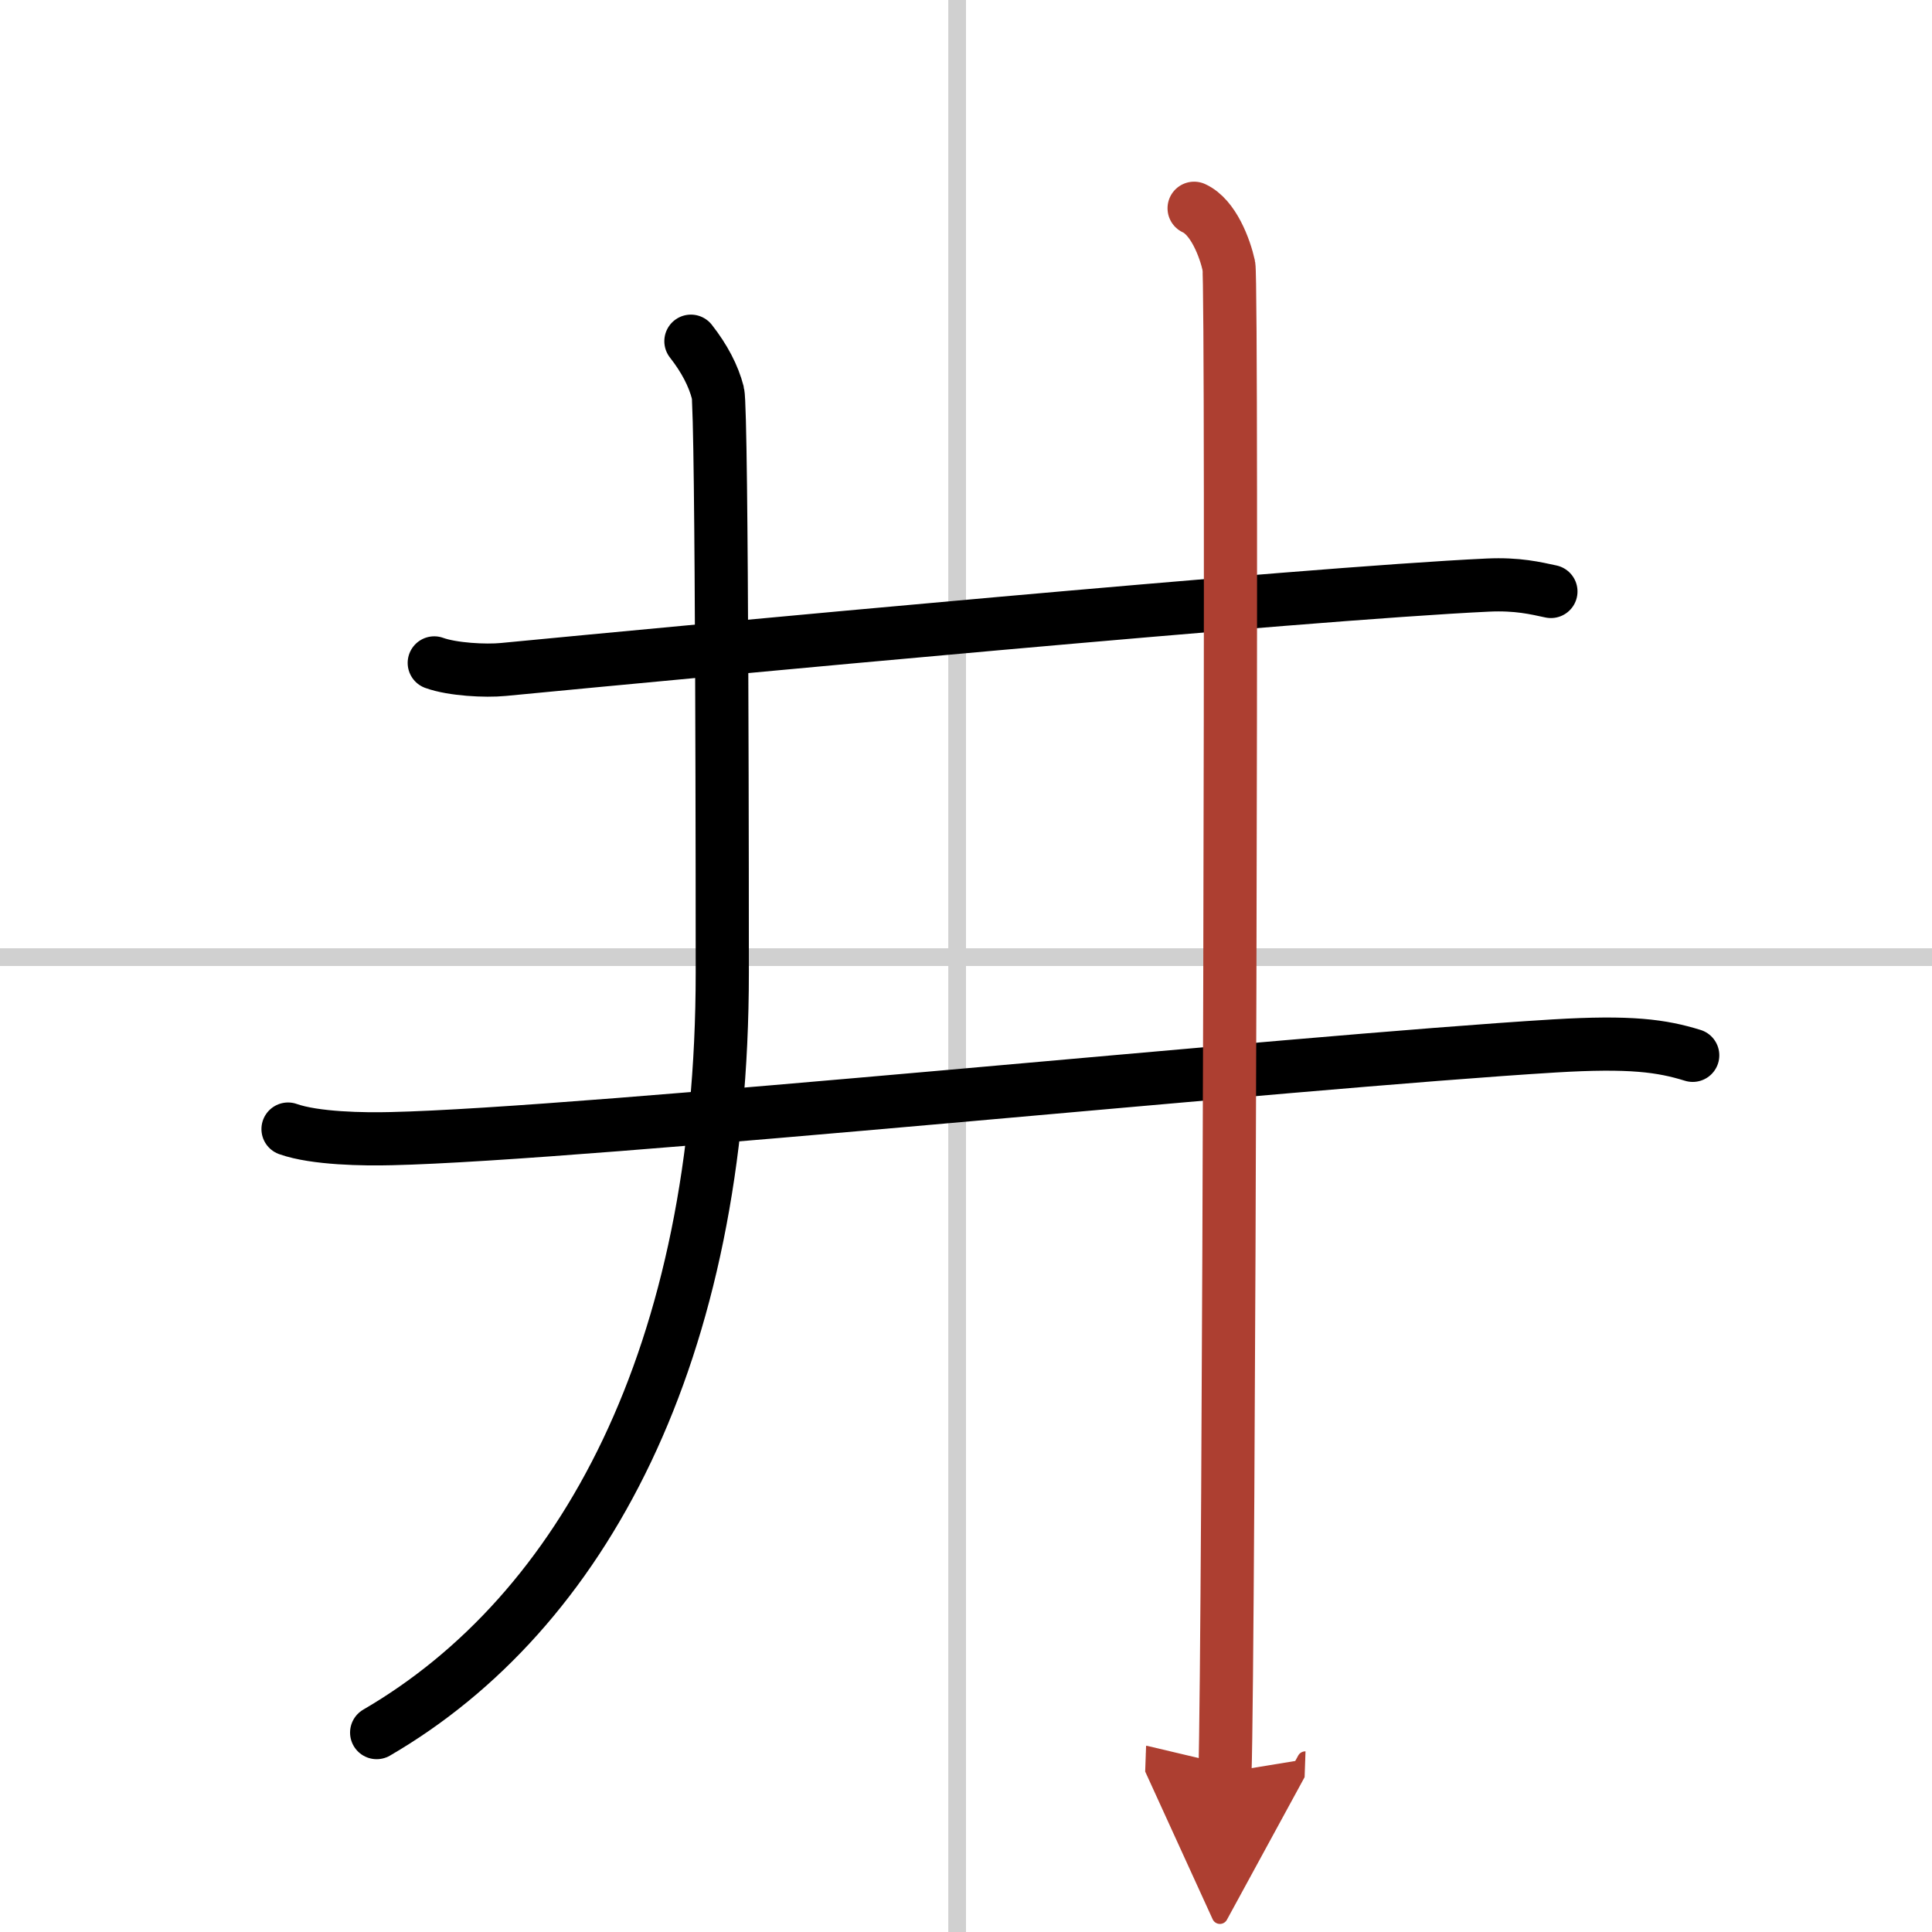
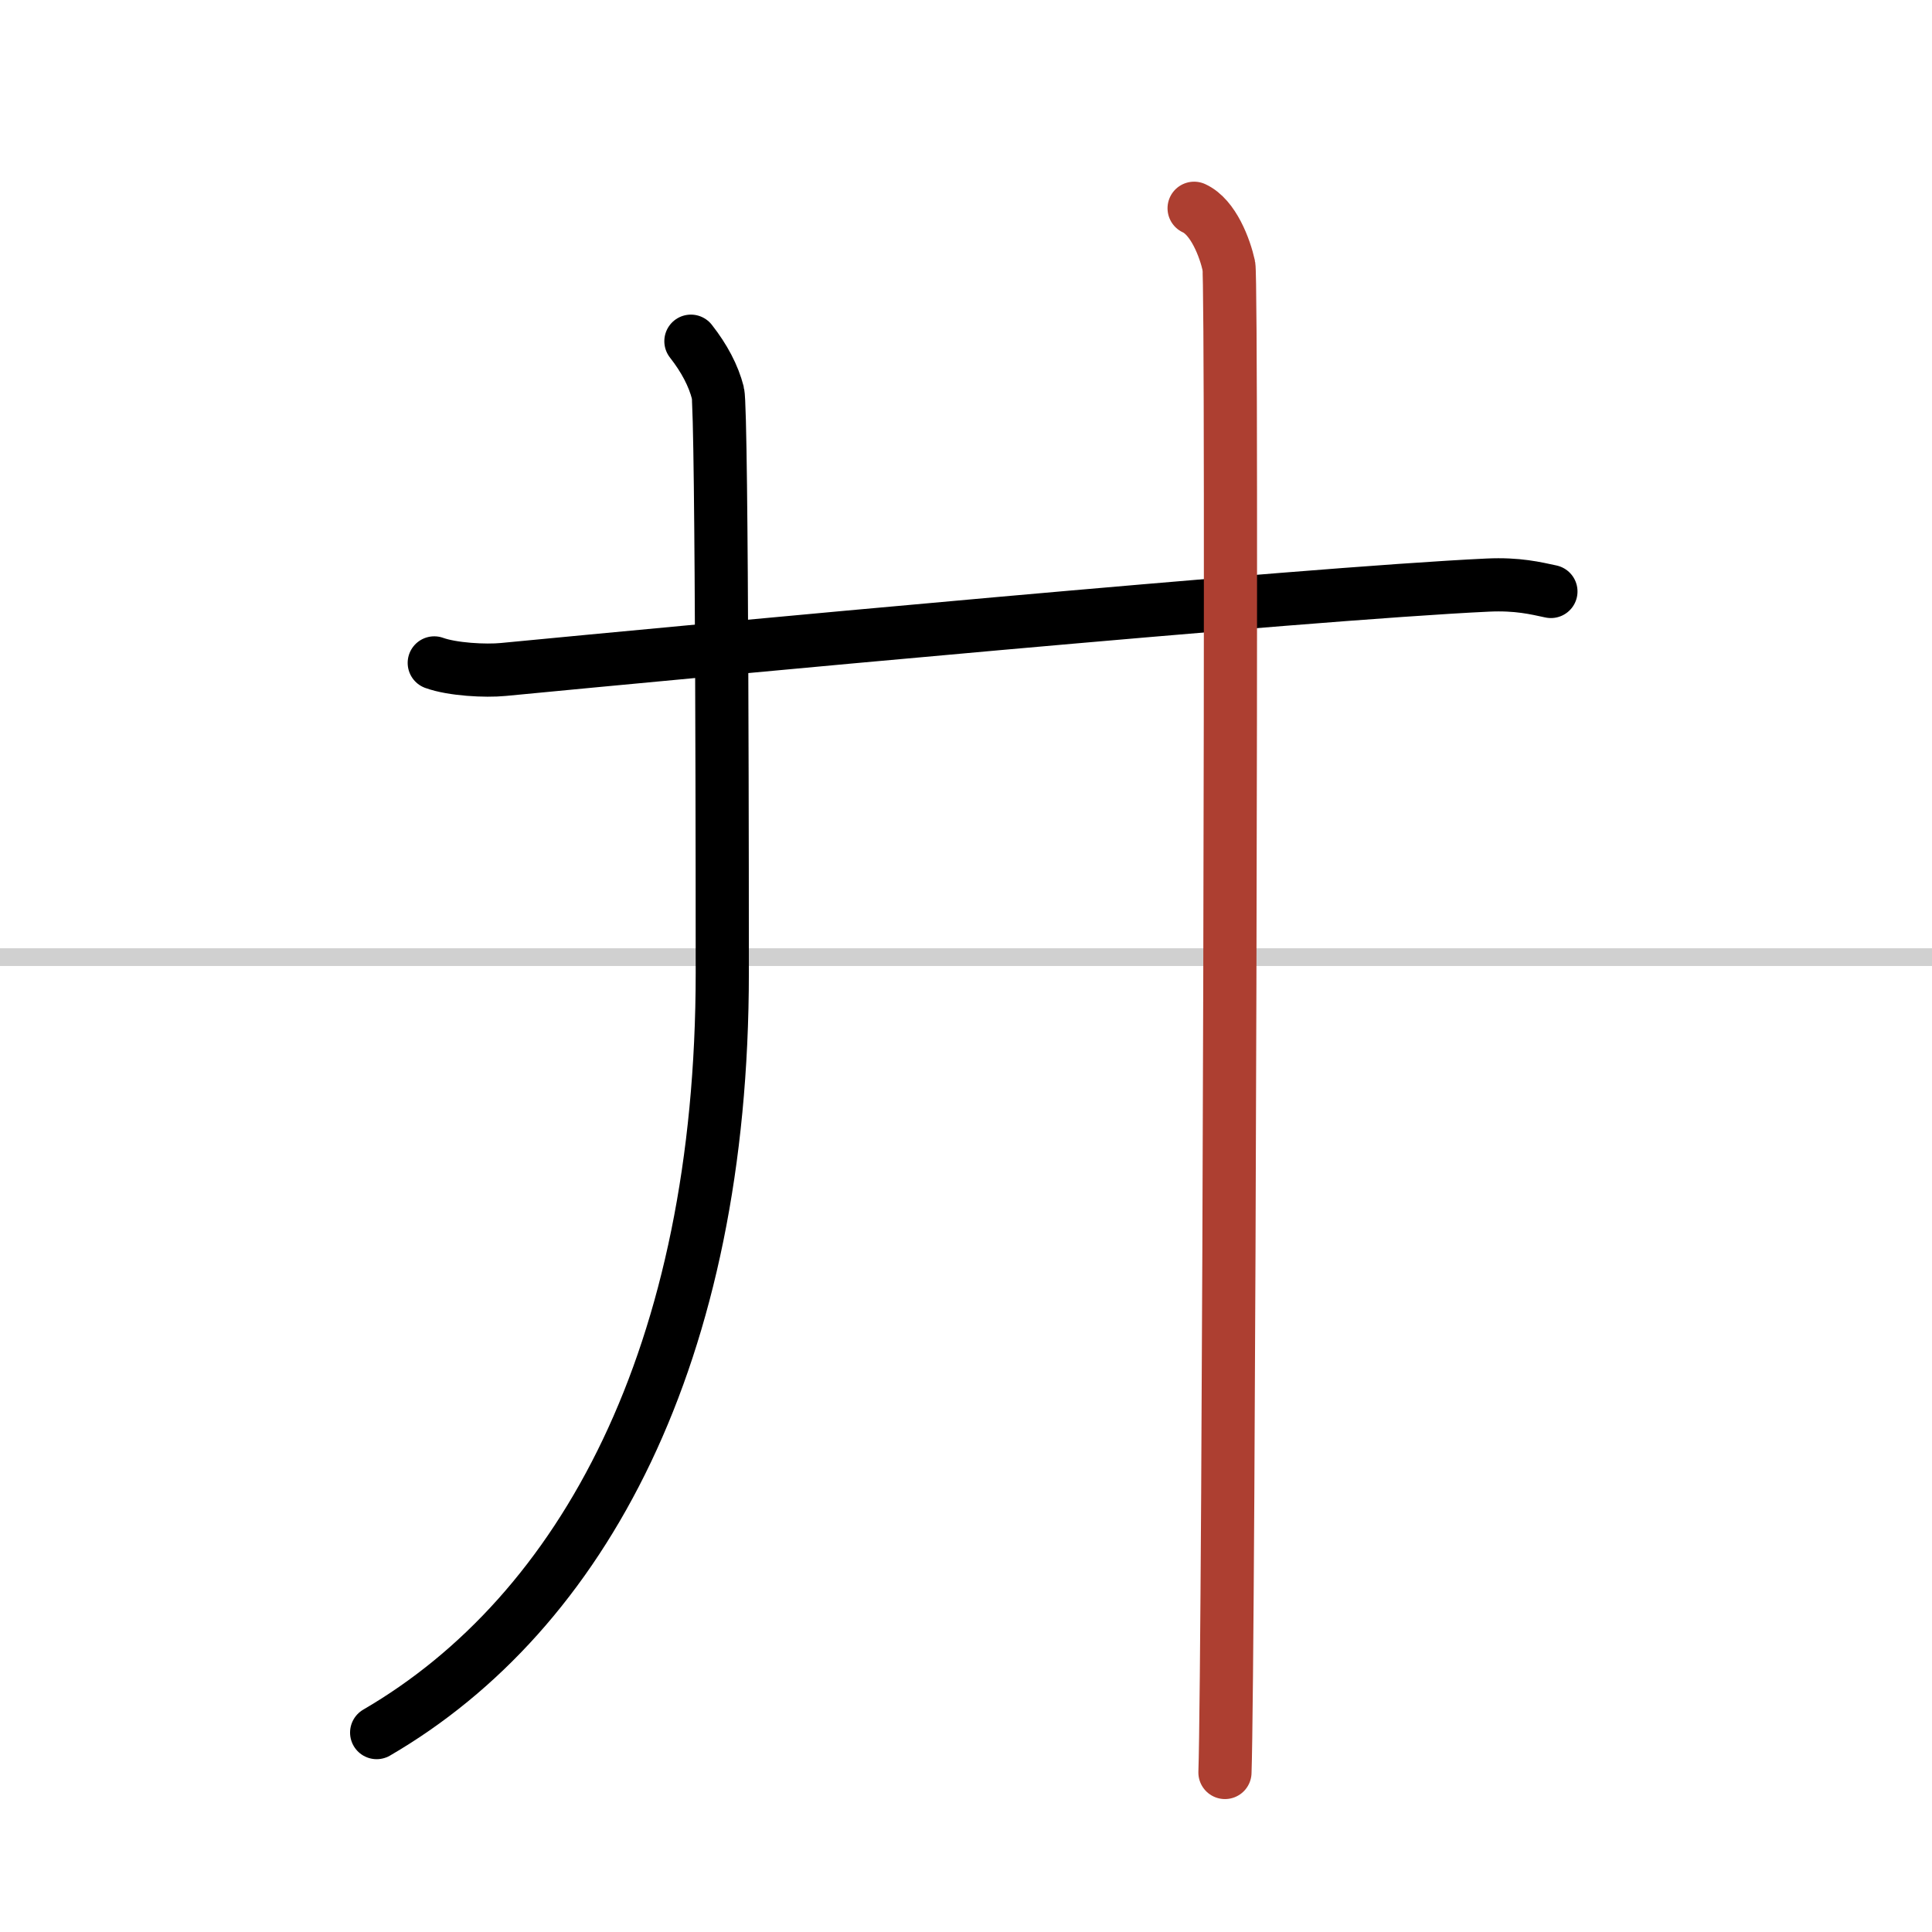
<svg xmlns="http://www.w3.org/2000/svg" width="400" height="400" viewBox="0 0 109 109">
  <defs>
    <marker id="a" markerWidth="4" orient="auto" refX="1" refY="5" viewBox="0 0 10 10">
-       <polyline points="0 0 10 5 0 10 1 5" fill="#ad3f31" stroke="#ad3f31" />
-     </marker>
+       </marker>
  </defs>
  <g fill="none" stroke="#000" stroke-linecap="round" stroke-linejoin="round" stroke-width="3">
    <rect width="100%" height="100%" fill="#fff" stroke="#fff" />
-     <line x1="54" x2="54" y2="109" stroke="#d0d0d0" stroke-width="1" />
    <line x2="109" y1="54" y2="54" stroke="#d0d0d0" stroke-width="1" />
    <path d="m24.5 37.4c1.02 0.37 2.89 0.47 3.9 0.37 10.6-1.02 45.1-4.27 55.53-4.76 1.7-0.08 2.72 0.18 3.57 0.36" />
-     <path d="M16.25,63.7c1.52,0.54,4.3,0.58,5.82,0.54C33,64,72.76,59.92,87.69,59.01C92,58.75,93.75,59,95.5,59.54" />
    <path d="m38.98 19.25c0.76 0.97 1.27 1.94 1.52 2.91s0.25 30.53 0.25 32.71c0 21.56-7.85 36.1-19.5 42.88" />
    <path d="m67.37 11.75c1.09 0.5 1.74 2.25 1.96 3.25s0 78.75-0.22 85" marker-end="url(#a)" stroke="#ad3f31" />
  </g>
</svg>